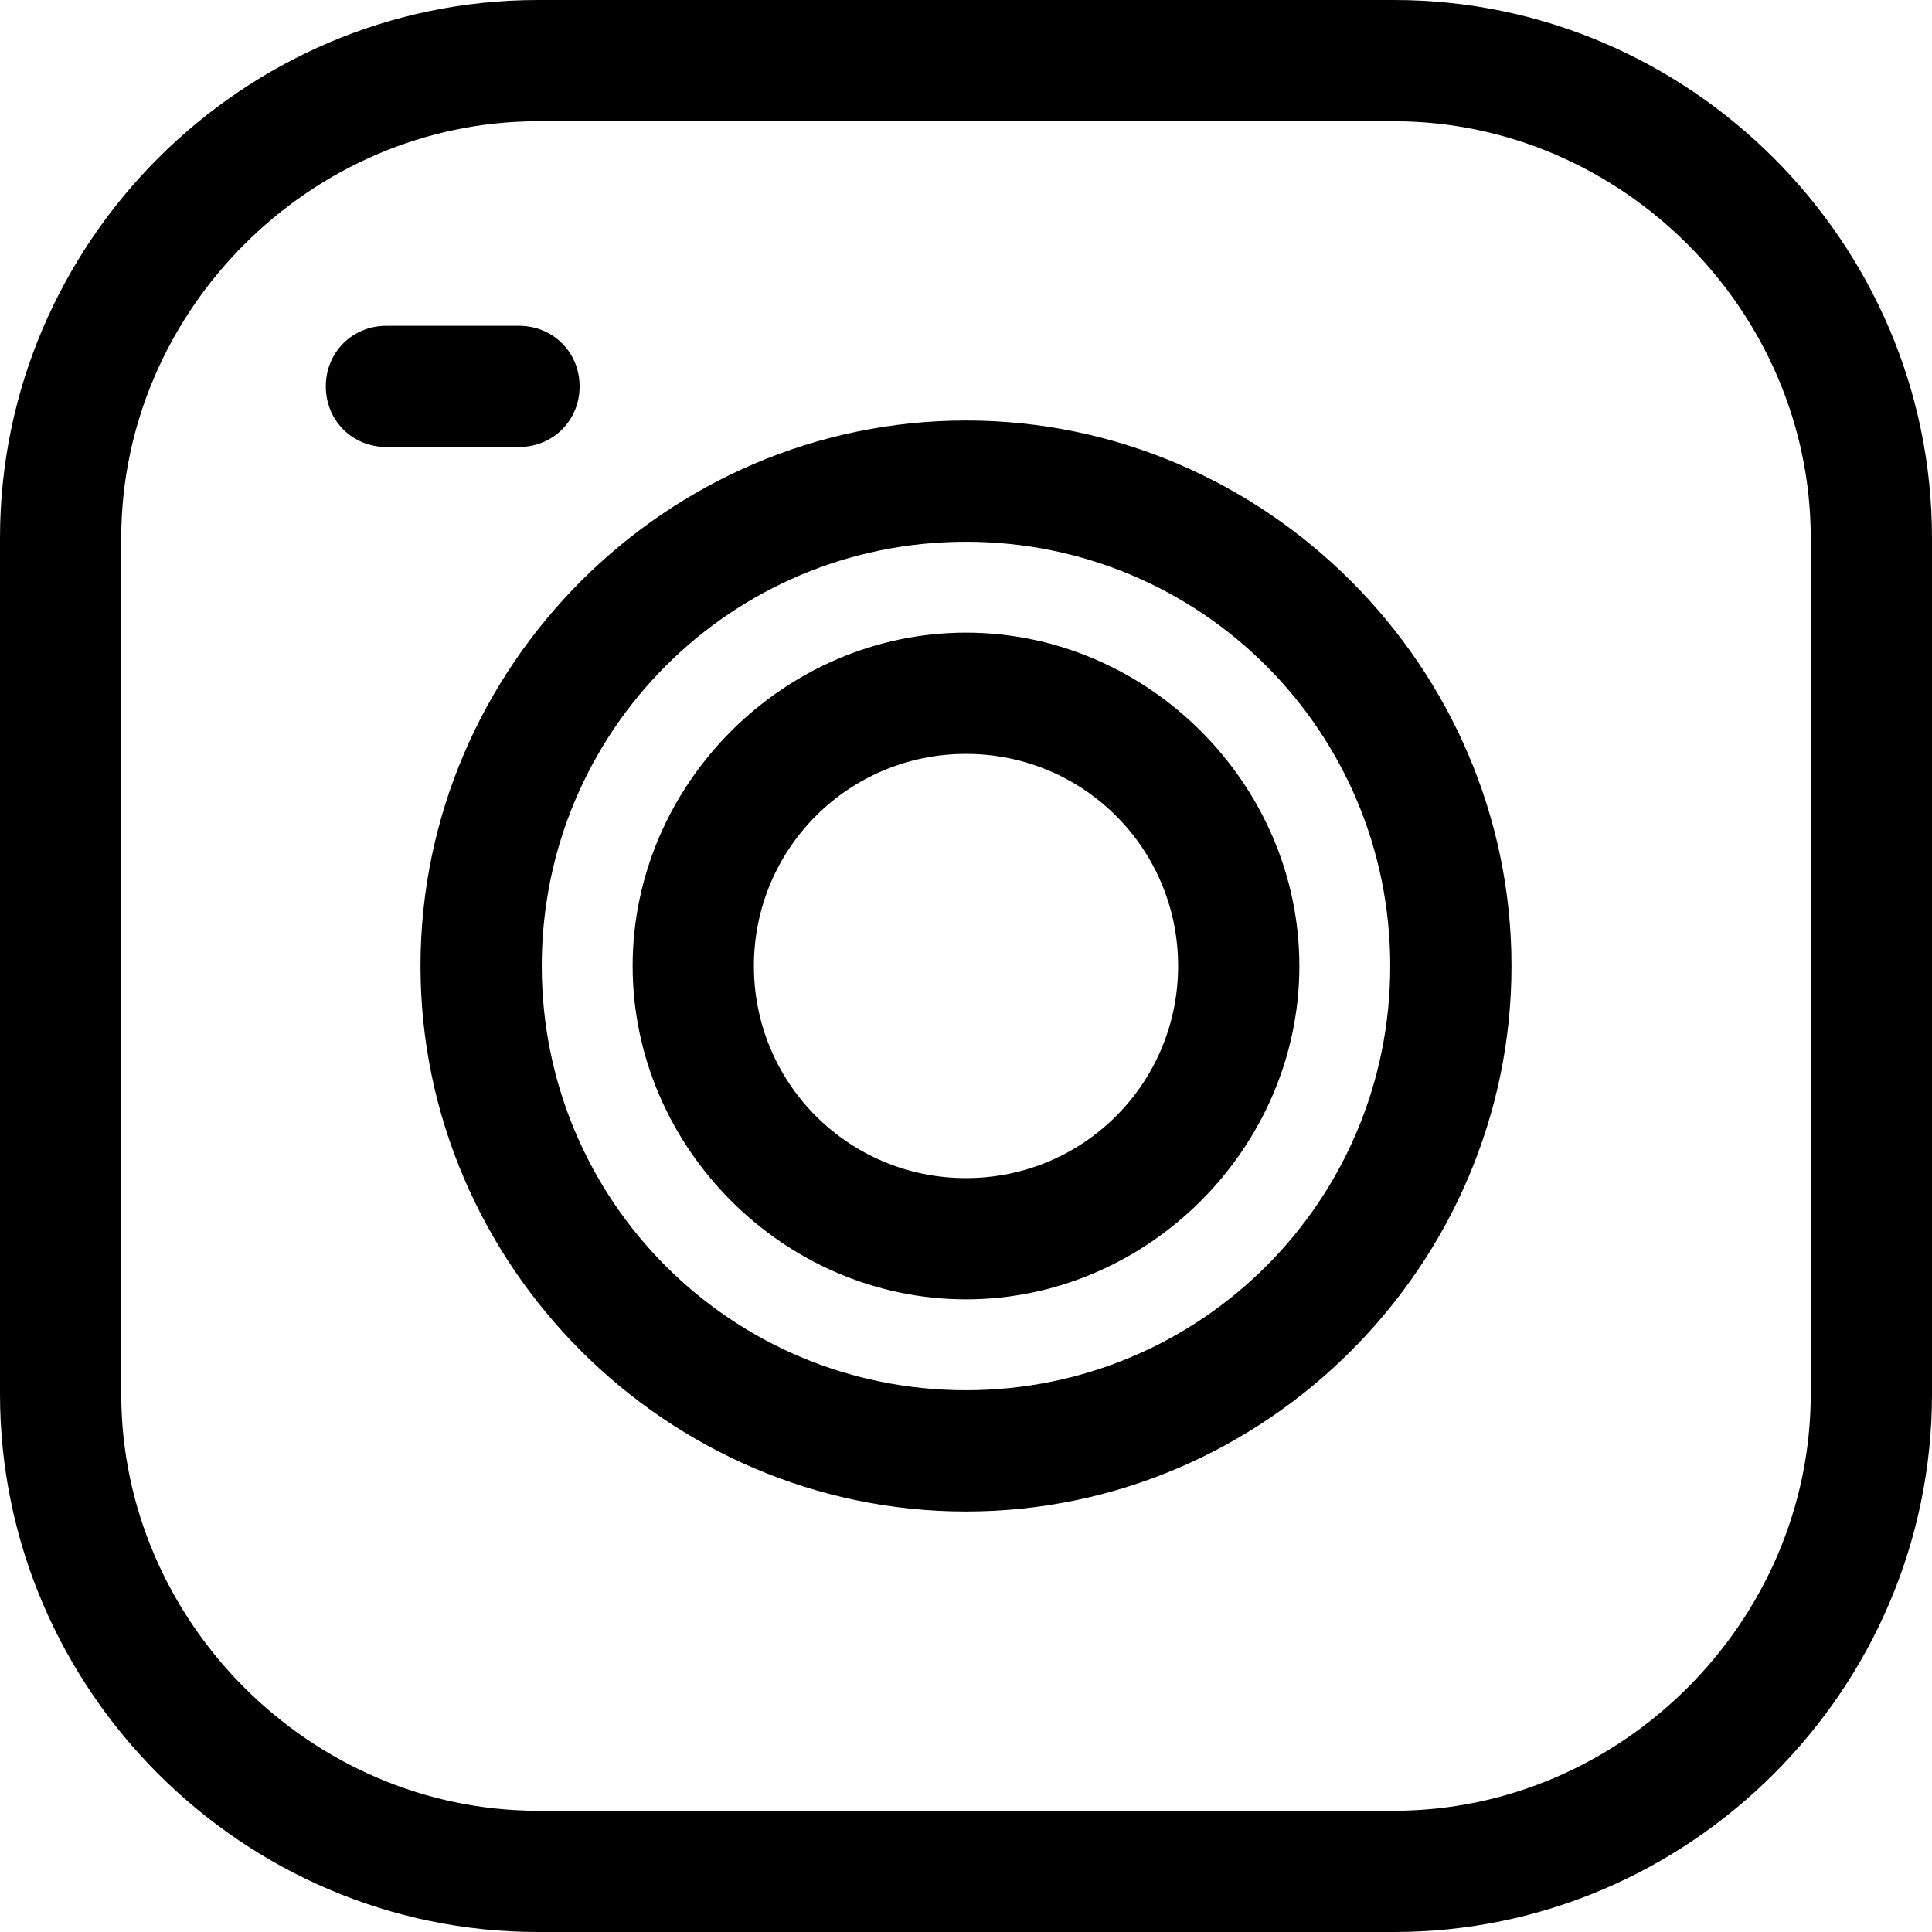
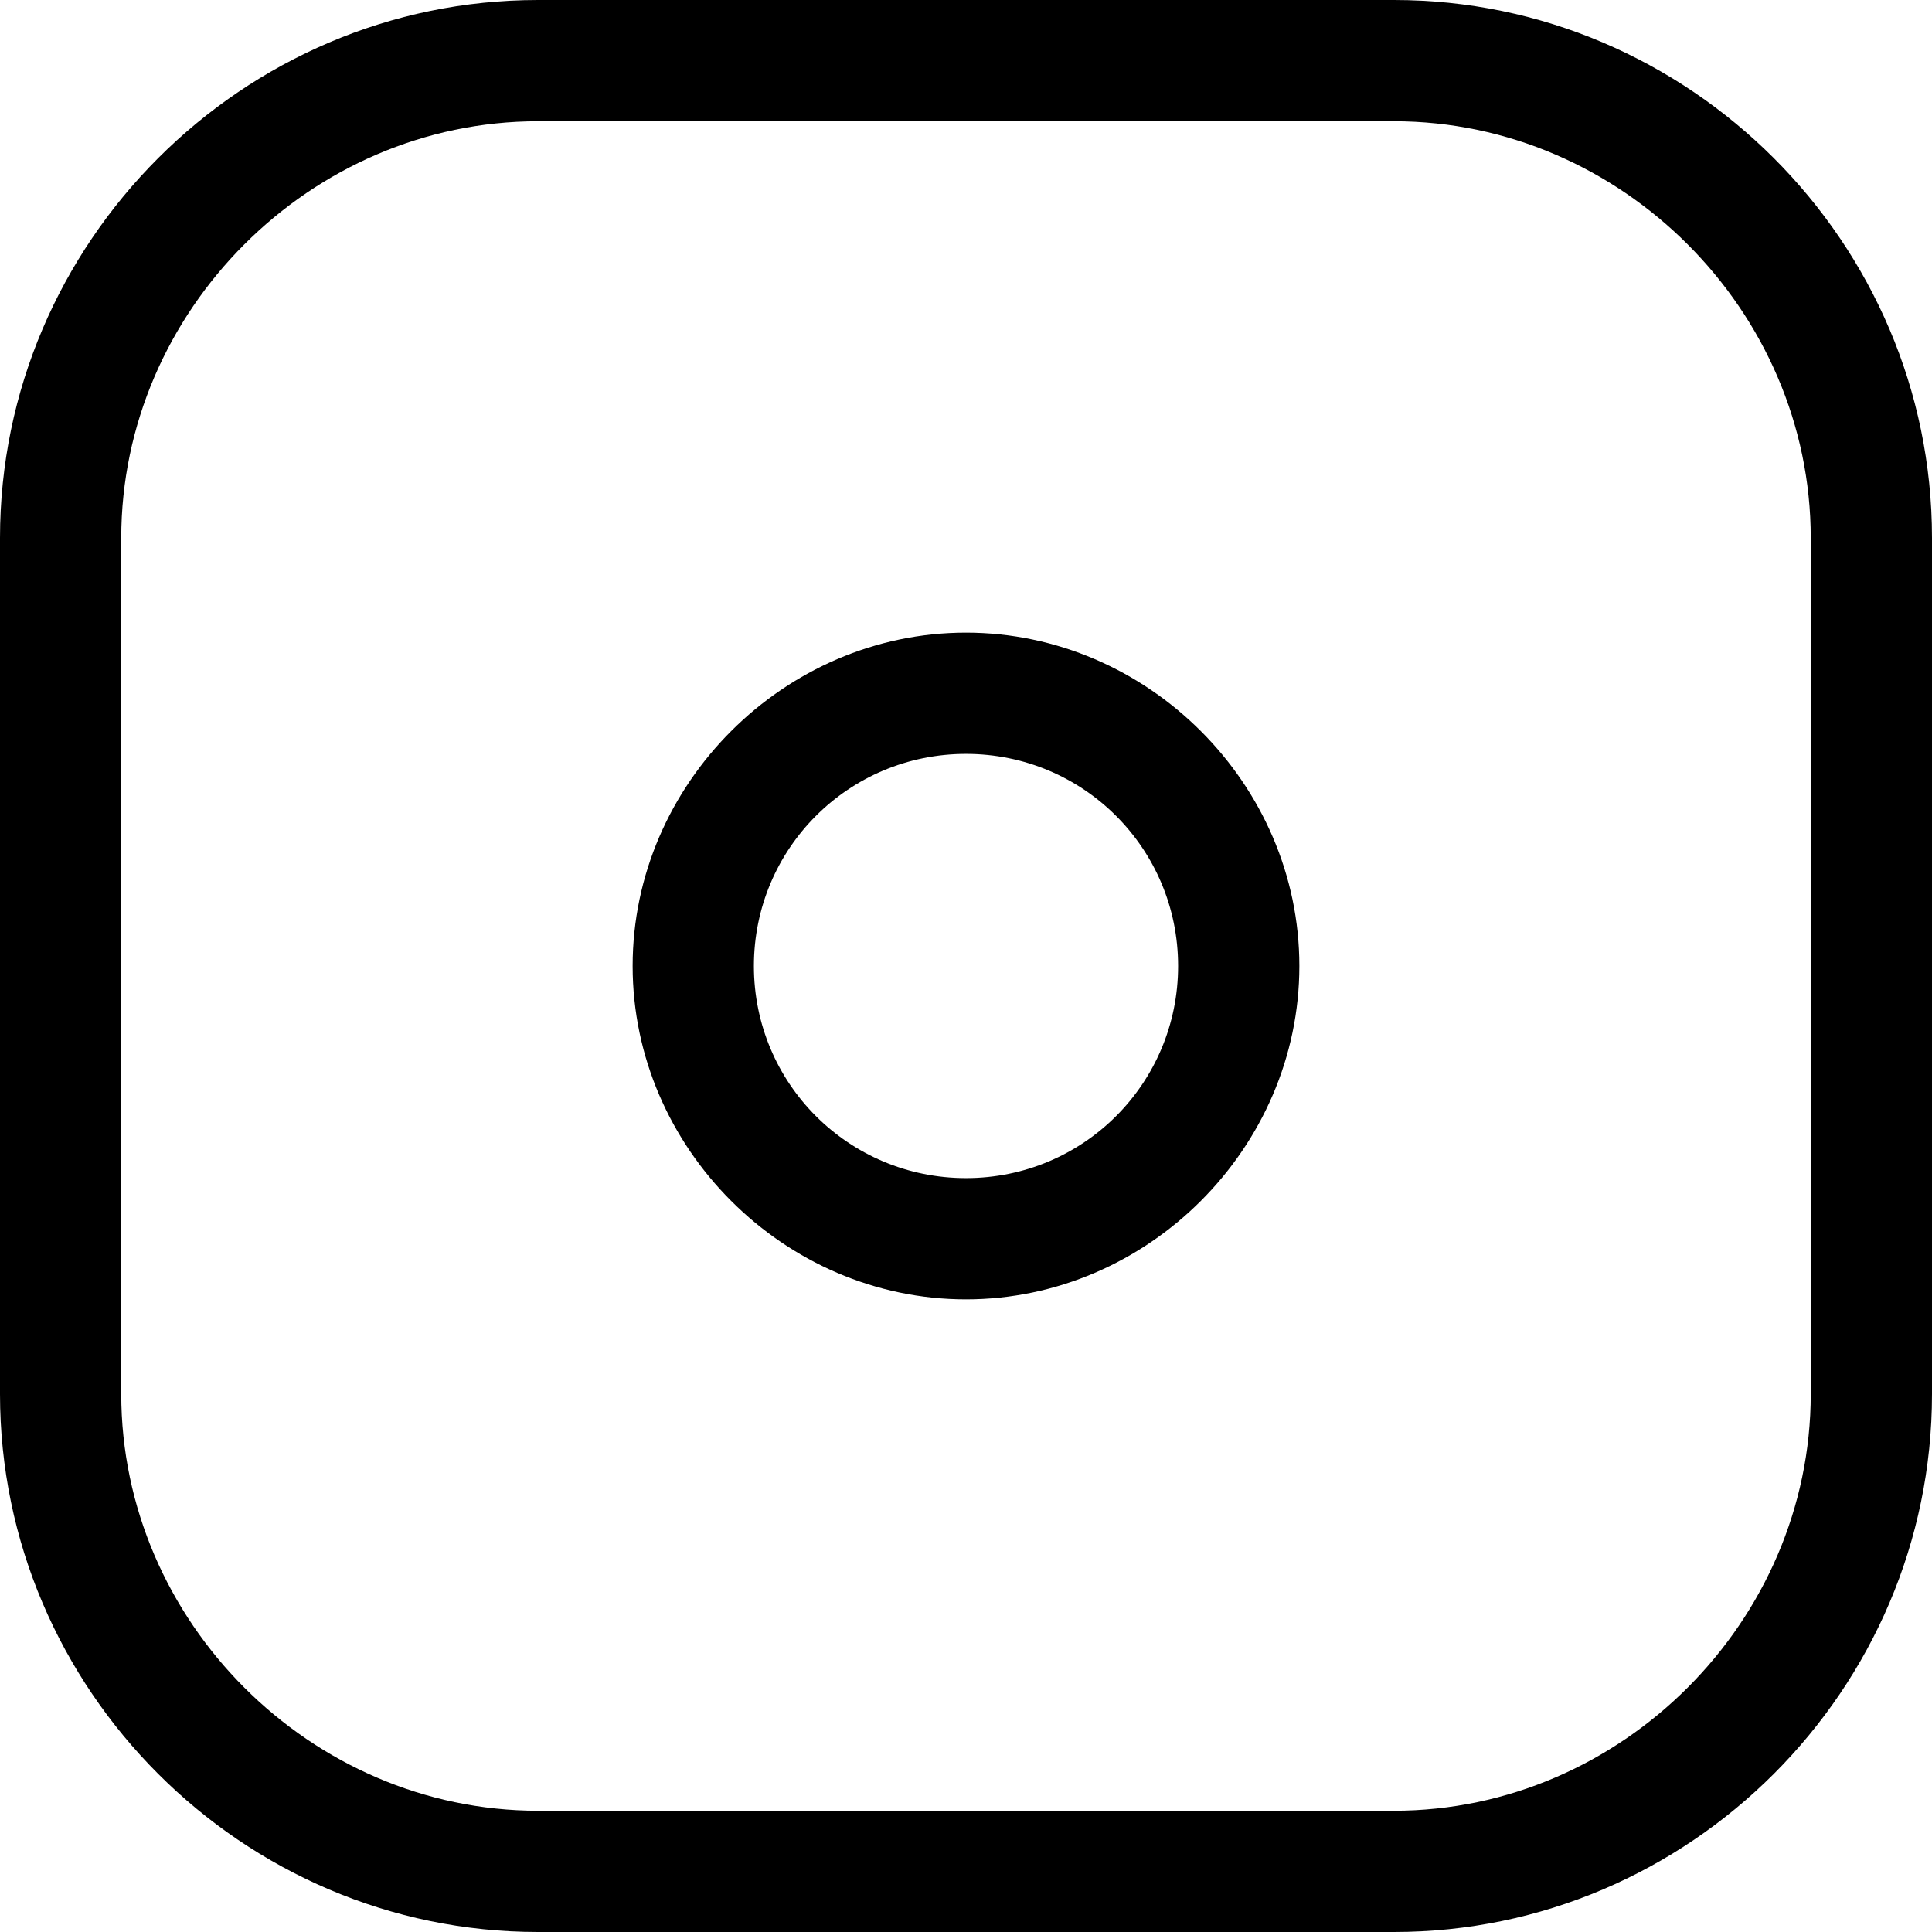
<svg xmlns="http://www.w3.org/2000/svg" width="100" zoomAndPan="magnify" viewBox="0 0 75 75" height="100" preserveAspectRatio="xMidYMid meet" version="1.0">
  <path fill="#000000" d="M 54.117 75 L 20.883 75 C 9.41 75 0 65.59 0 54.117 L 0 20.883 C 0 9.41 9.41 0 20.883 0 L 54.117 0 C 65.59 0 75 9.41 75 20.883 L 75 54.117 C 75 65.59 65.59 75 54.117 75 Z M 20.883 4.707 C 12.059 4.707 4.707 12.059 4.707 20.883 L 4.707 54.117 C 4.707 62.941 12.059 70.293 20.883 70.293 L 54.117 70.293 C 62.941 70.293 70.293 62.941 70.293 54.117 L 70.293 20.883 C 70.293 12.059 62.941 4.707 54.117 4.707 Z M 20.883 4.707 " fill-opacity="1" fill-rule="evenodd" />
  <path fill="#000000" d="M 37.5 50.441 C 30.441 50.441 24.559 44.559 24.559 37.5 C 24.559 30.441 30.441 24.559 37.5 24.559 C 44.559 24.559 50.441 30.441 50.441 37.5 C 50.441 44.559 44.559 50.441 37.5 50.441 Z M 37.5 29.266 C 32.941 29.266 29.266 32.941 29.266 37.5 C 29.266 42.059 32.941 45.734 37.5 45.734 C 42.059 45.734 45.734 42.059 45.734 37.5 C 45.734 32.941 42.059 29.266 37.5 29.266 Z M 37.5 29.266 " fill-opacity="1" fill-rule="evenodd" />
-   <path fill="#000000" d="M 37.5 58.676 C 25.883 58.676 16.324 49.117 16.324 37.5 C 16.324 25.883 25.883 16.324 37.5 16.324 C 49.117 16.324 58.676 25.883 58.676 37.5 C 58.676 49.117 49.117 58.676 37.5 58.676 Z M 37.5 21.031 C 28.383 21.031 21.031 28.383 21.031 37.5 C 21.031 46.617 28.383 53.969 37.5 53.969 C 46.617 53.969 53.969 46.617 53.969 37.5 C 53.969 28.383 46.617 21.031 37.5 21.031 Z M 37.5 21.031 " fill-opacity="1" fill-rule="evenodd" />
-   <path fill="#000000" d="M 20.148 17.352 L 15 17.352 C 13.676 17.352 12.648 16.324 12.648 15 C 12.648 13.676 13.676 12.648 15 12.648 L 20.148 12.648 C 21.469 12.648 22.5 13.676 22.5 15 C 22.5 16.324 21.469 17.352 20.148 17.352 Z M 20.148 17.352 " fill-opacity="1" fill-rule="evenodd" />
</svg>